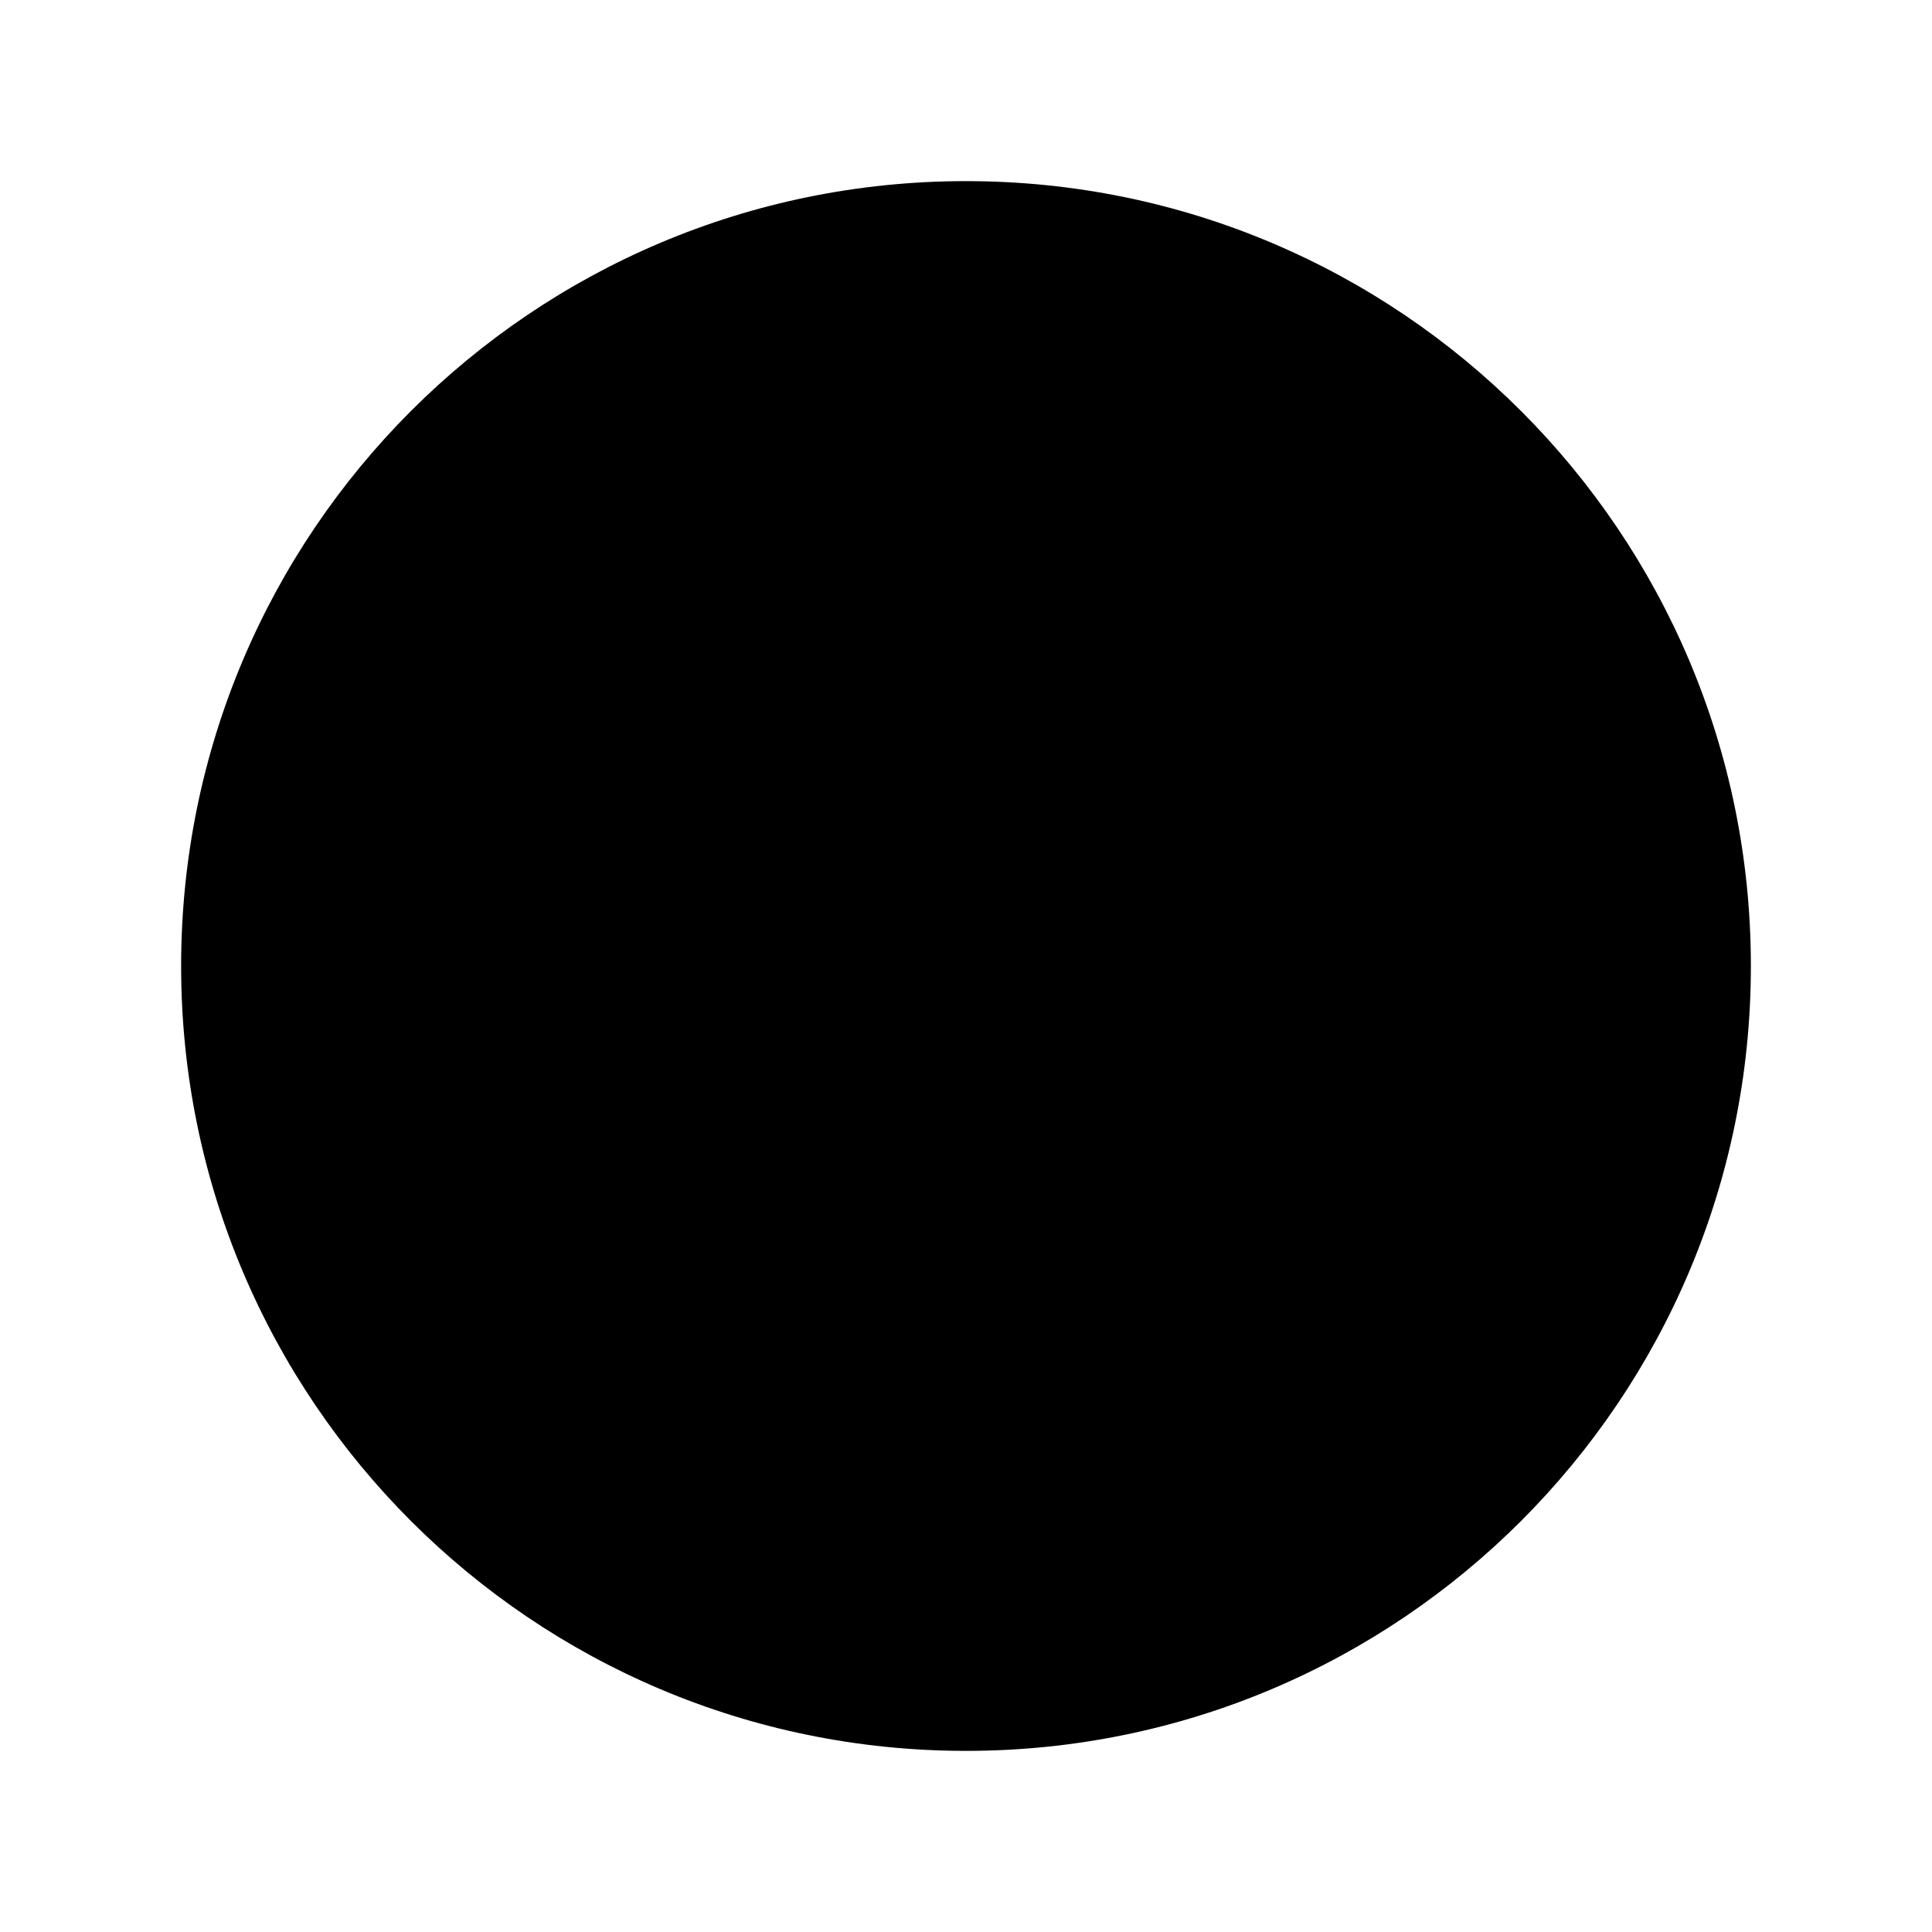
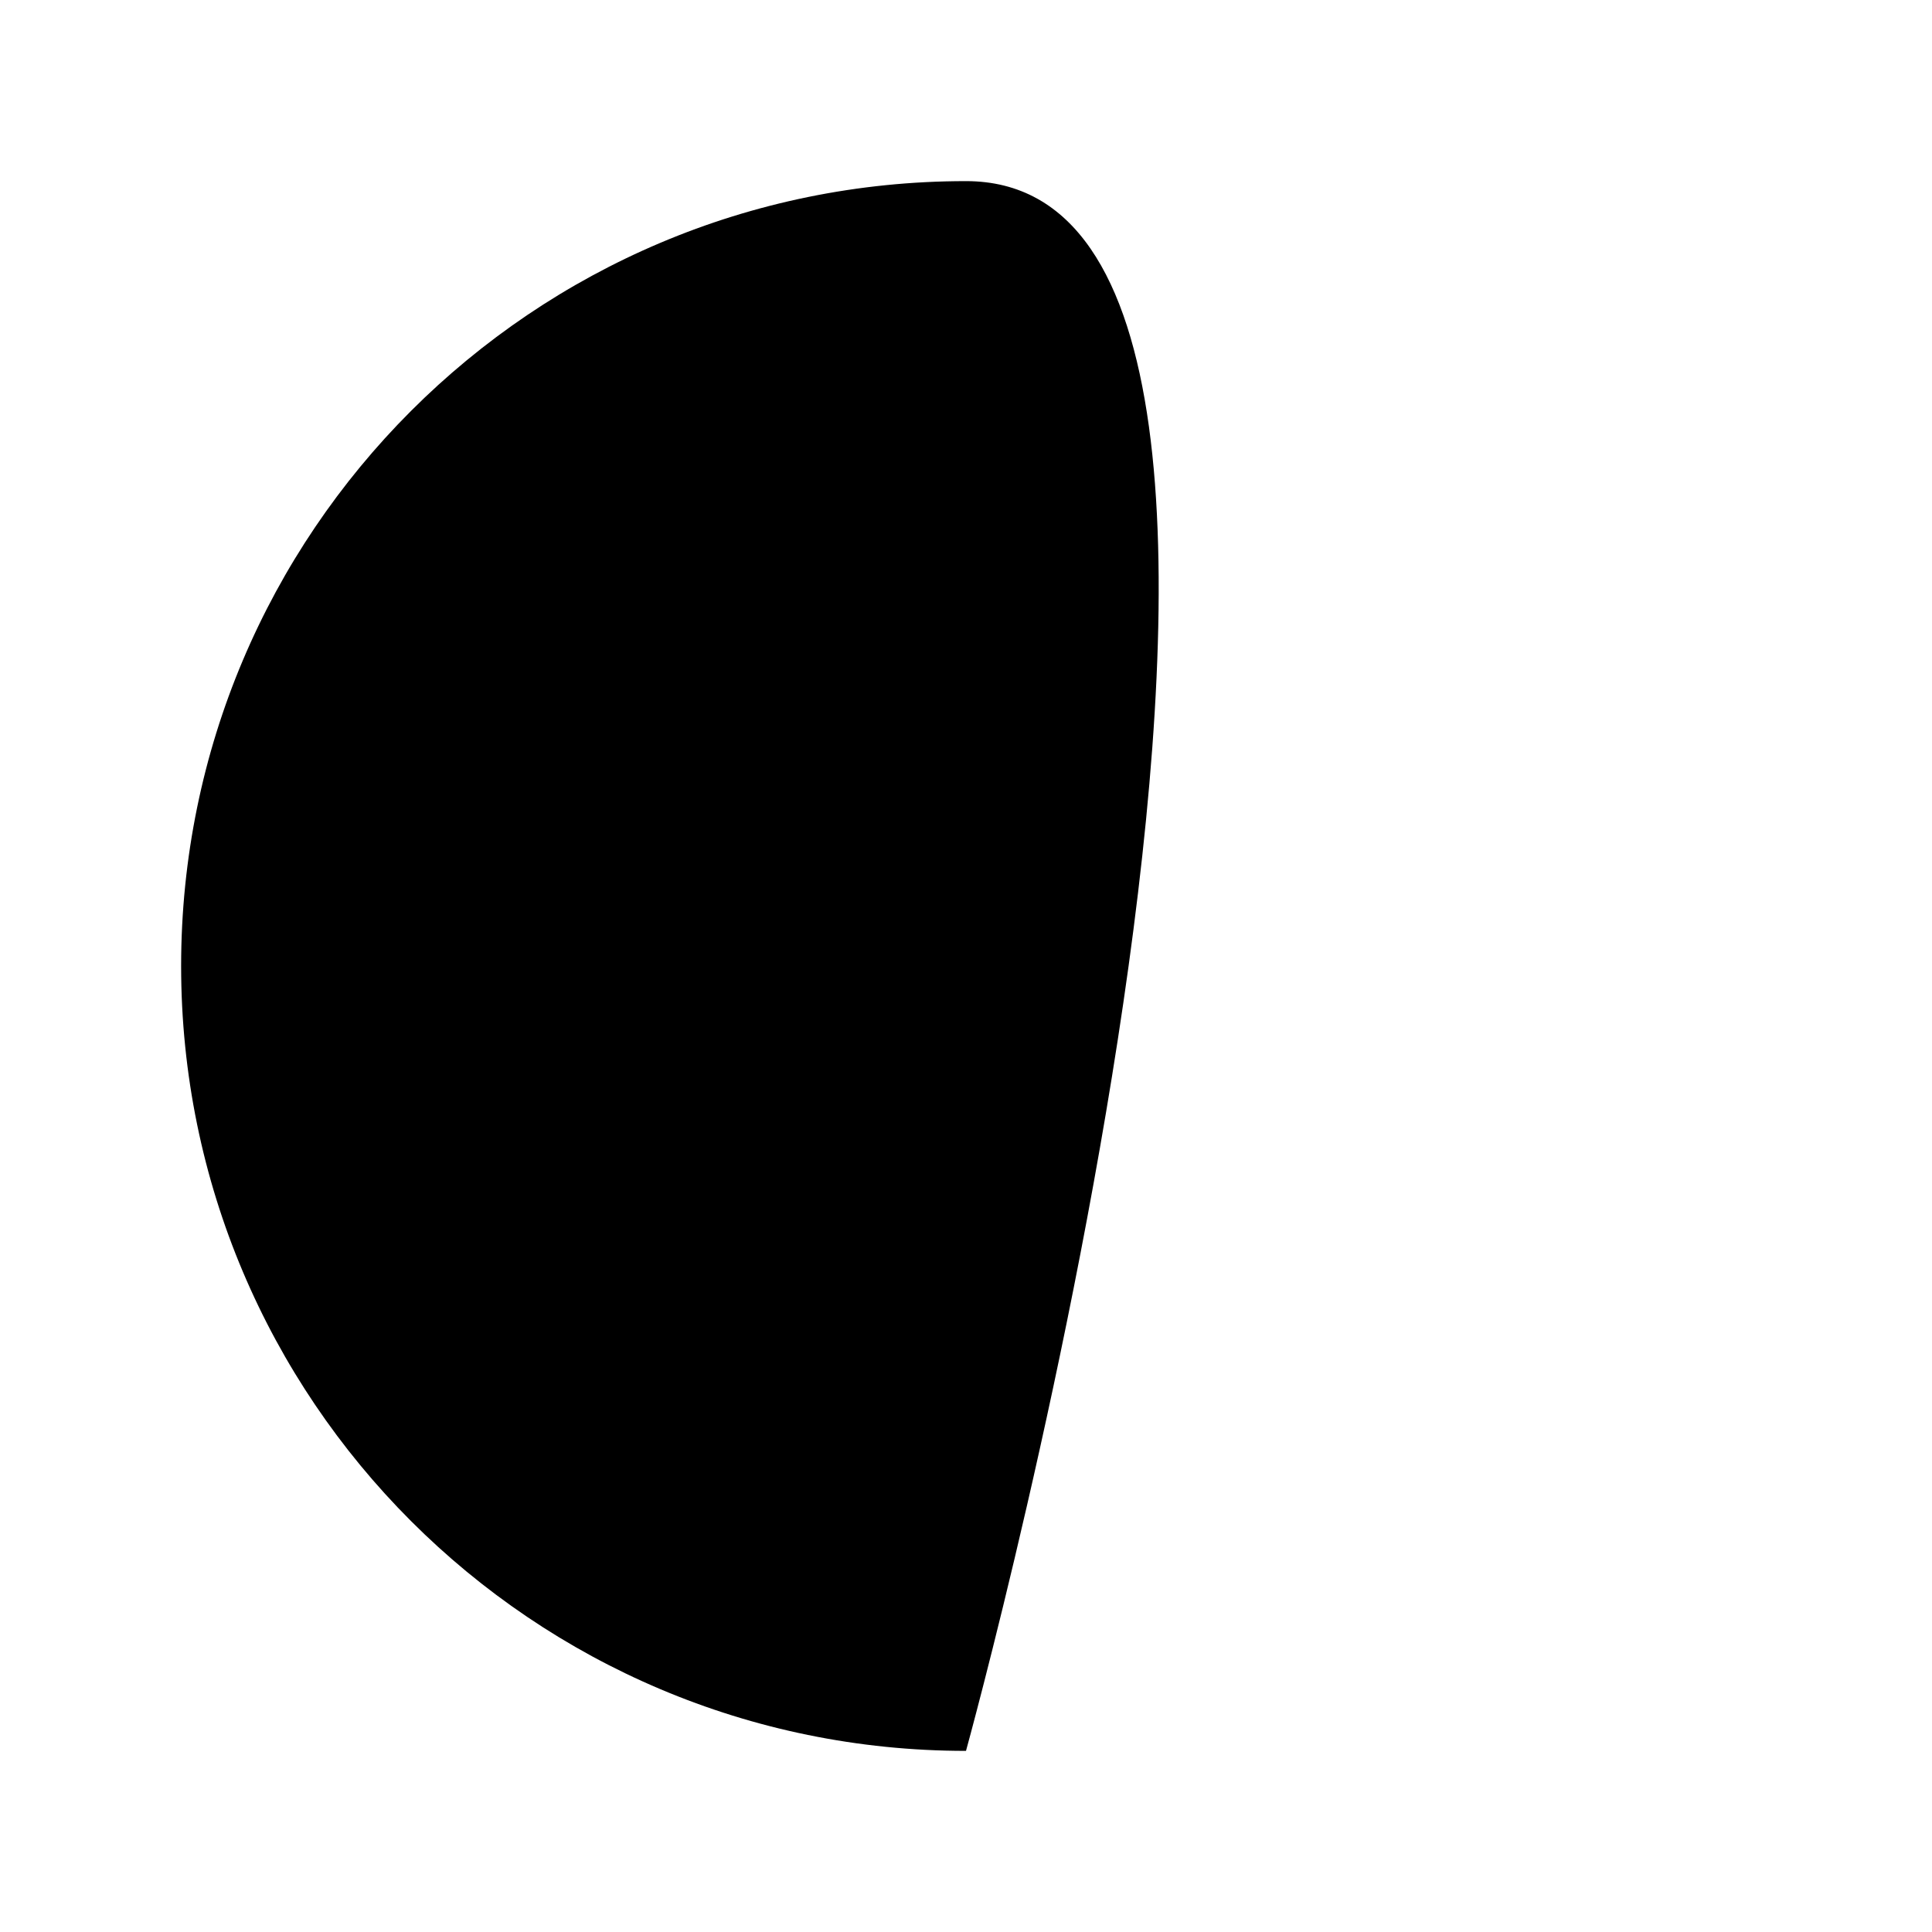
<svg xmlns="http://www.w3.org/2000/svg" fill="currentColor" width="32" height="32" viewBox="0 0 512 512">
-   <path d="M256 464c114.9 0 208-93.1 208-208S370.9 48 256 48 48 141.1 48 256s93.1 208 208 208z" />
+   <path d="M256 464S370.9 48 256 48 48 141.1 48 256s93.1 208 208 208z" />
</svg>